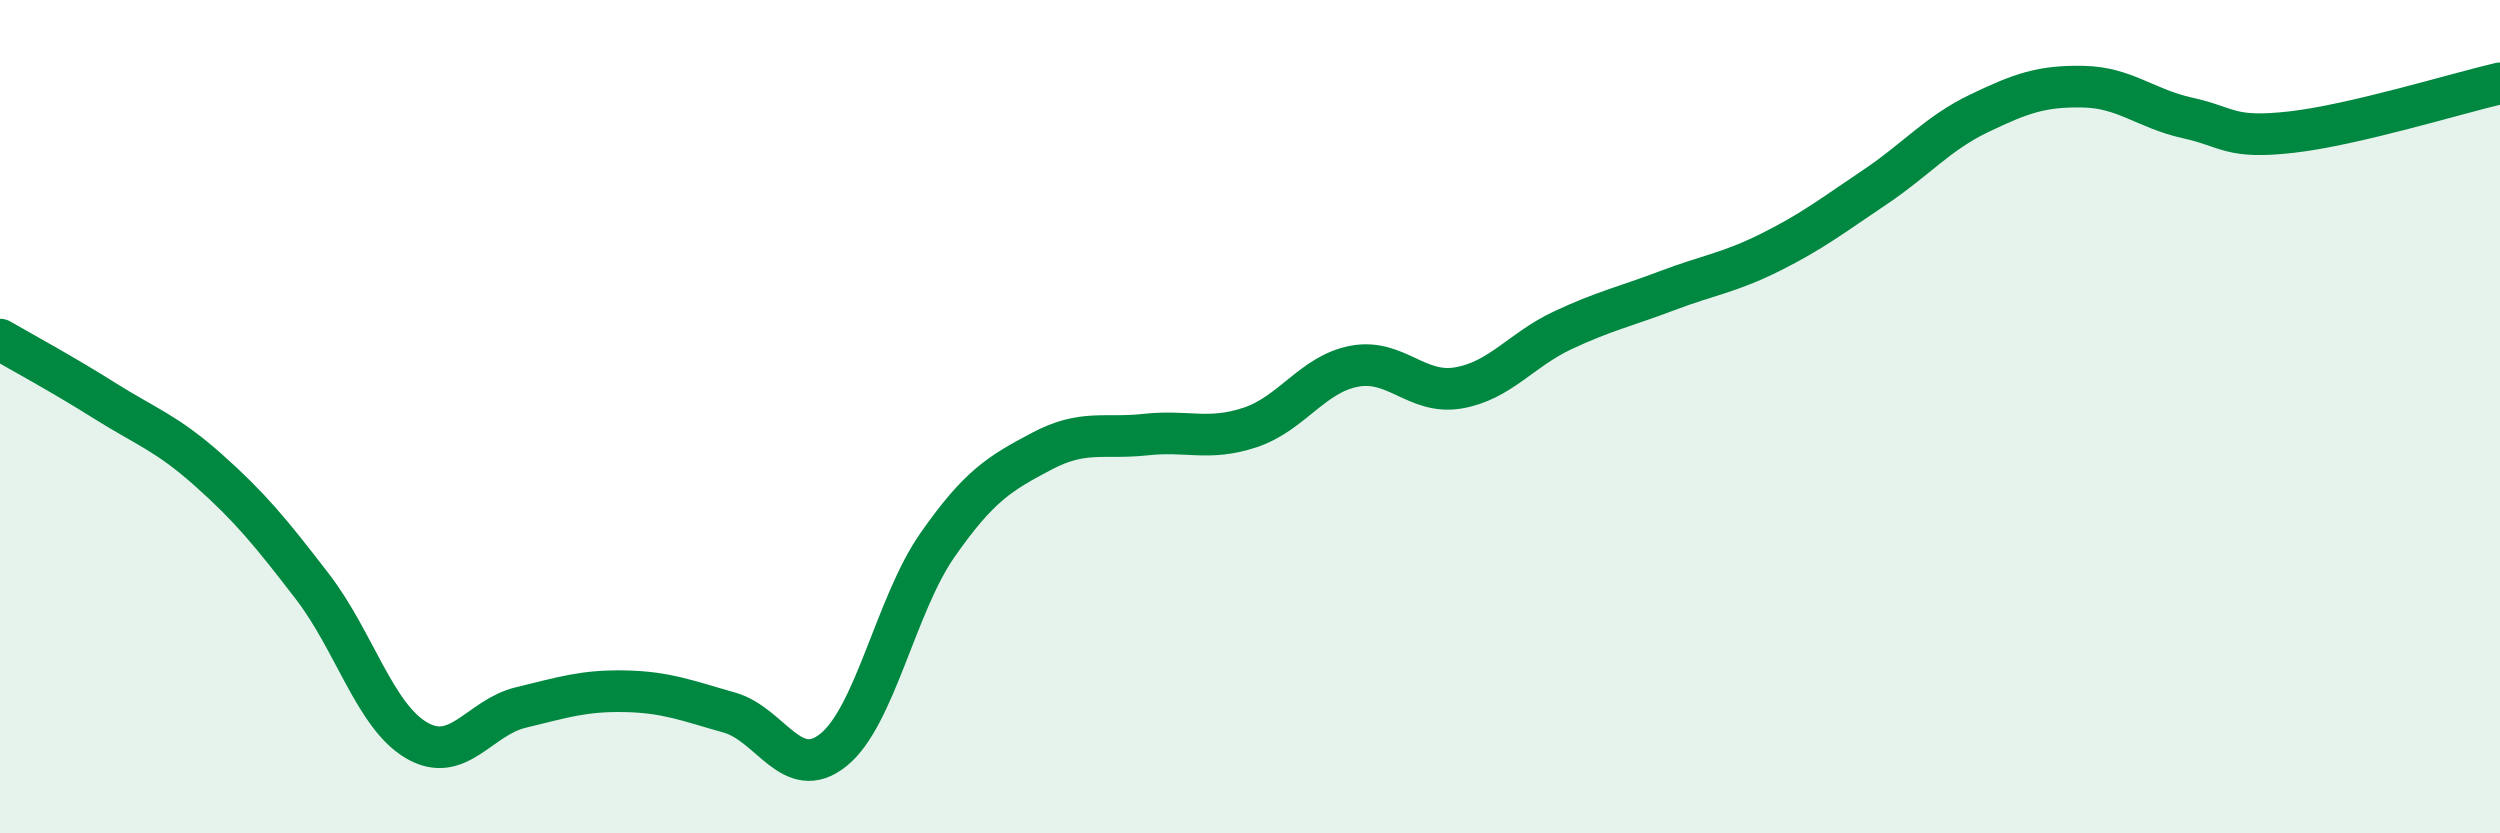
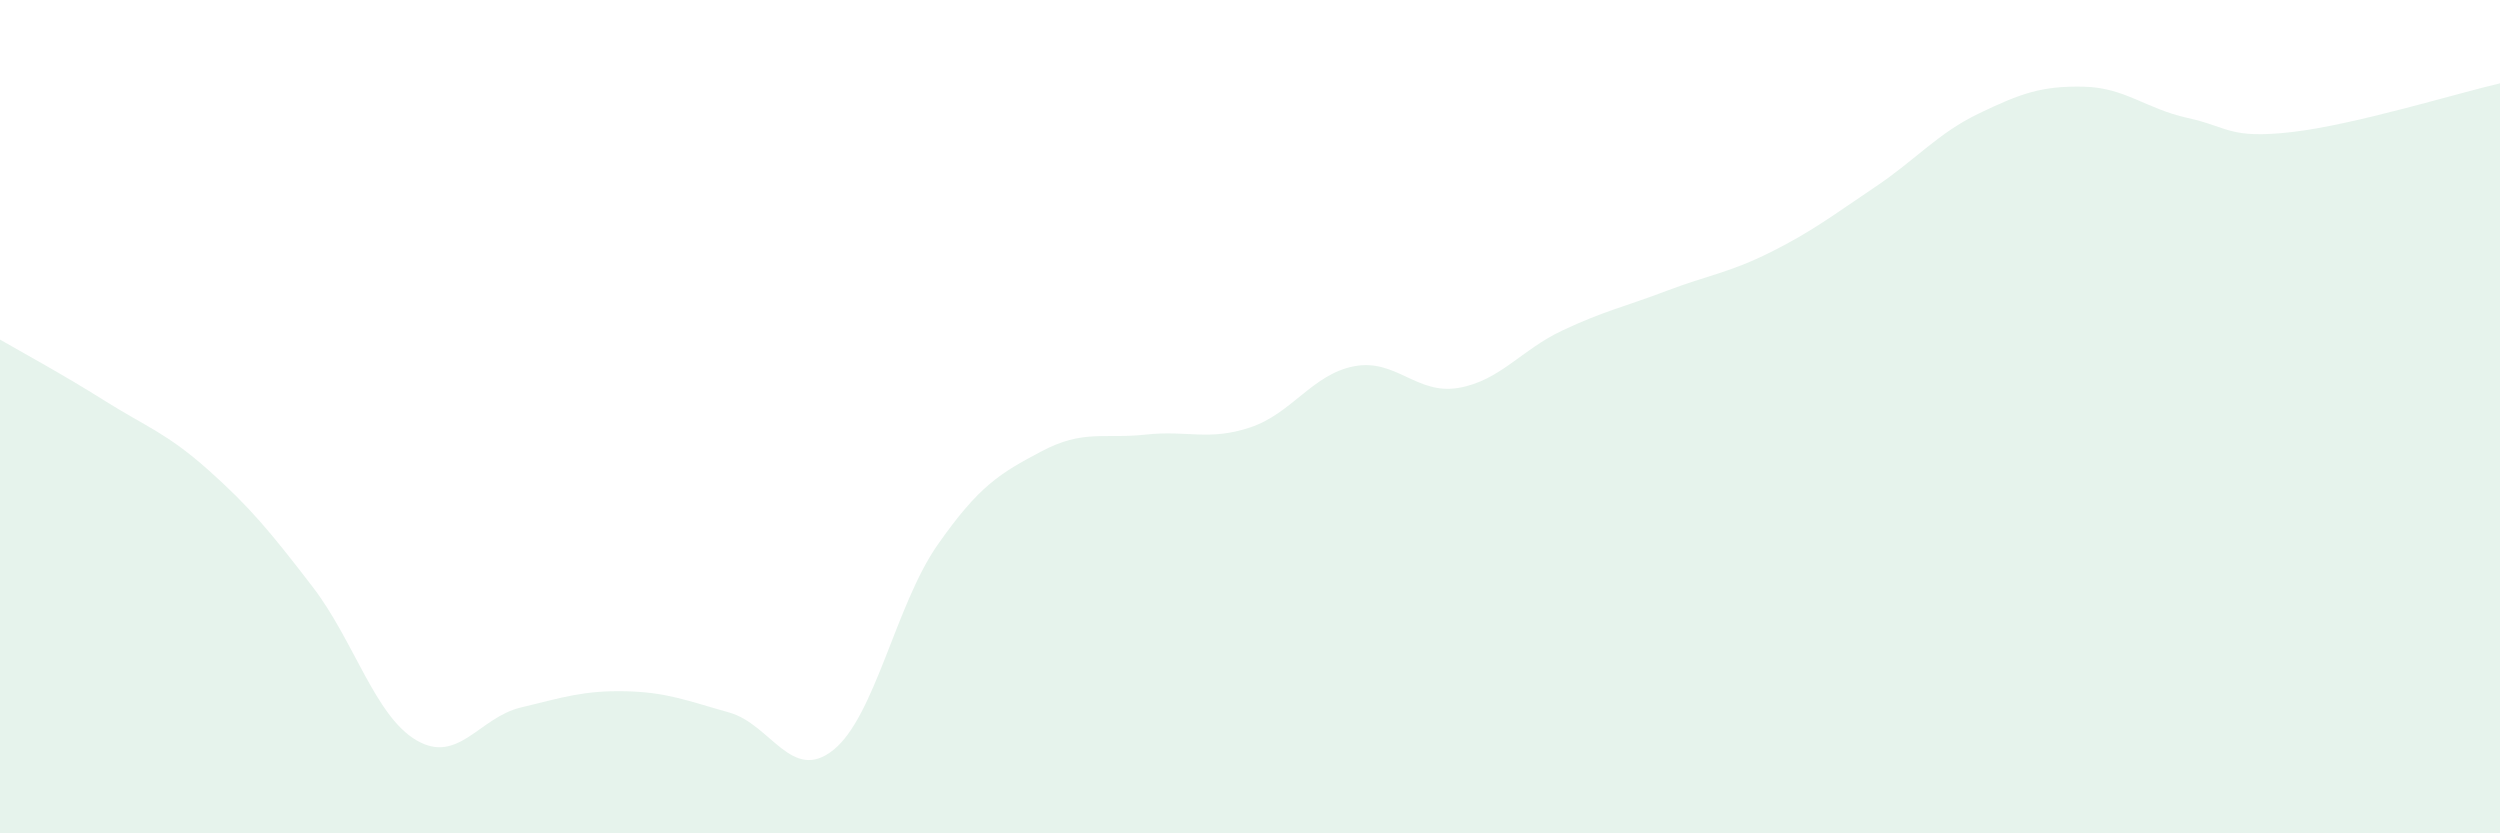
<svg xmlns="http://www.w3.org/2000/svg" width="60" height="20" viewBox="0 0 60 20">
  <path d="M 0,8.15 C 0.5,8.44 1.5,8.98 2.5,9.61 C 3.5,10.24 4,10.39 5,11.28 C 6,12.17 6.5,12.78 7.5,14.08 C 8.5,15.38 9,17.19 10,17.77 C 11,18.35 11.5,17.22 12.5,16.98 C 13.5,16.74 14,16.57 15,16.59 C 16,16.61 16.5,16.82 17.5,17.1 C 18.5,17.38 19,18.8 20,18 C 21,17.2 21.5,14.51 22.5,13.08 C 23.5,11.65 24,11.36 25,10.83 C 26,10.3 26.5,10.54 27.5,10.43 C 28.5,10.32 29,10.59 30,10.26 C 31,9.93 31.5,8.98 32.5,8.79 C 33.5,8.6 34,9.48 35,9.31 C 36,9.14 36.5,8.4 37.5,7.93 C 38.5,7.46 39,7.36 40,6.98 C 41,6.6 41.5,6.55 42.5,6.05 C 43.5,5.55 44,5.16 45,4.49 C 46,3.82 46.5,3.2 47.5,2.72 C 48.5,2.24 49,2.06 50,2.08 C 51,2.1 51.5,2.61 52.5,2.83 C 53.5,3.05 53.5,3.34 55,3.17 C 56.5,3 59,2.23 60,2L60 20L0 20Z" fill="#008740" opacity="0.1" stroke-linecap="round" stroke-linejoin="round" />
-   <path d="M 0,8.15 C 0.5,8.44 1.5,8.98 2.5,9.61 C 3.5,10.24 4,10.39 5,11.28 C 6,12.17 6.5,12.78 7.5,14.08 C 8.5,15.38 9,17.19 10,17.77 C 11,18.35 11.5,17.22 12.5,16.98 C 13.5,16.74 14,16.57 15,16.59 C 16,16.61 16.5,16.82 17.5,17.1 C 18.5,17.38 19,18.8 20,18 C 21,17.2 21.5,14.51 22.5,13.08 C 23.5,11.65 24,11.36 25,10.83 C 26,10.3 26.5,10.54 27.5,10.43 C 28.5,10.32 29,10.59 30,10.26 C 31,9.93 31.5,8.98 32.5,8.79 C 33.5,8.6 34,9.48 35,9.31 C 36,9.14 36.5,8.4 37.5,7.93 C 38.5,7.46 39,7.36 40,6.98 C 41,6.6 41.5,6.55 42.5,6.05 C 43.5,5.55 44,5.16 45,4.49 C 46,3.82 46.5,3.2 47.5,2.72 C 48.5,2.24 49,2.06 50,2.08 C 51,2.1 51.5,2.61 52.5,2.83 C 53.5,3.05 53.5,3.34 55,3.17 C 56.5,3 59,2.23 60,2" stroke="#008740" stroke-width="1" fill="none" stroke-linecap="round" stroke-linejoin="round" />
</svg>